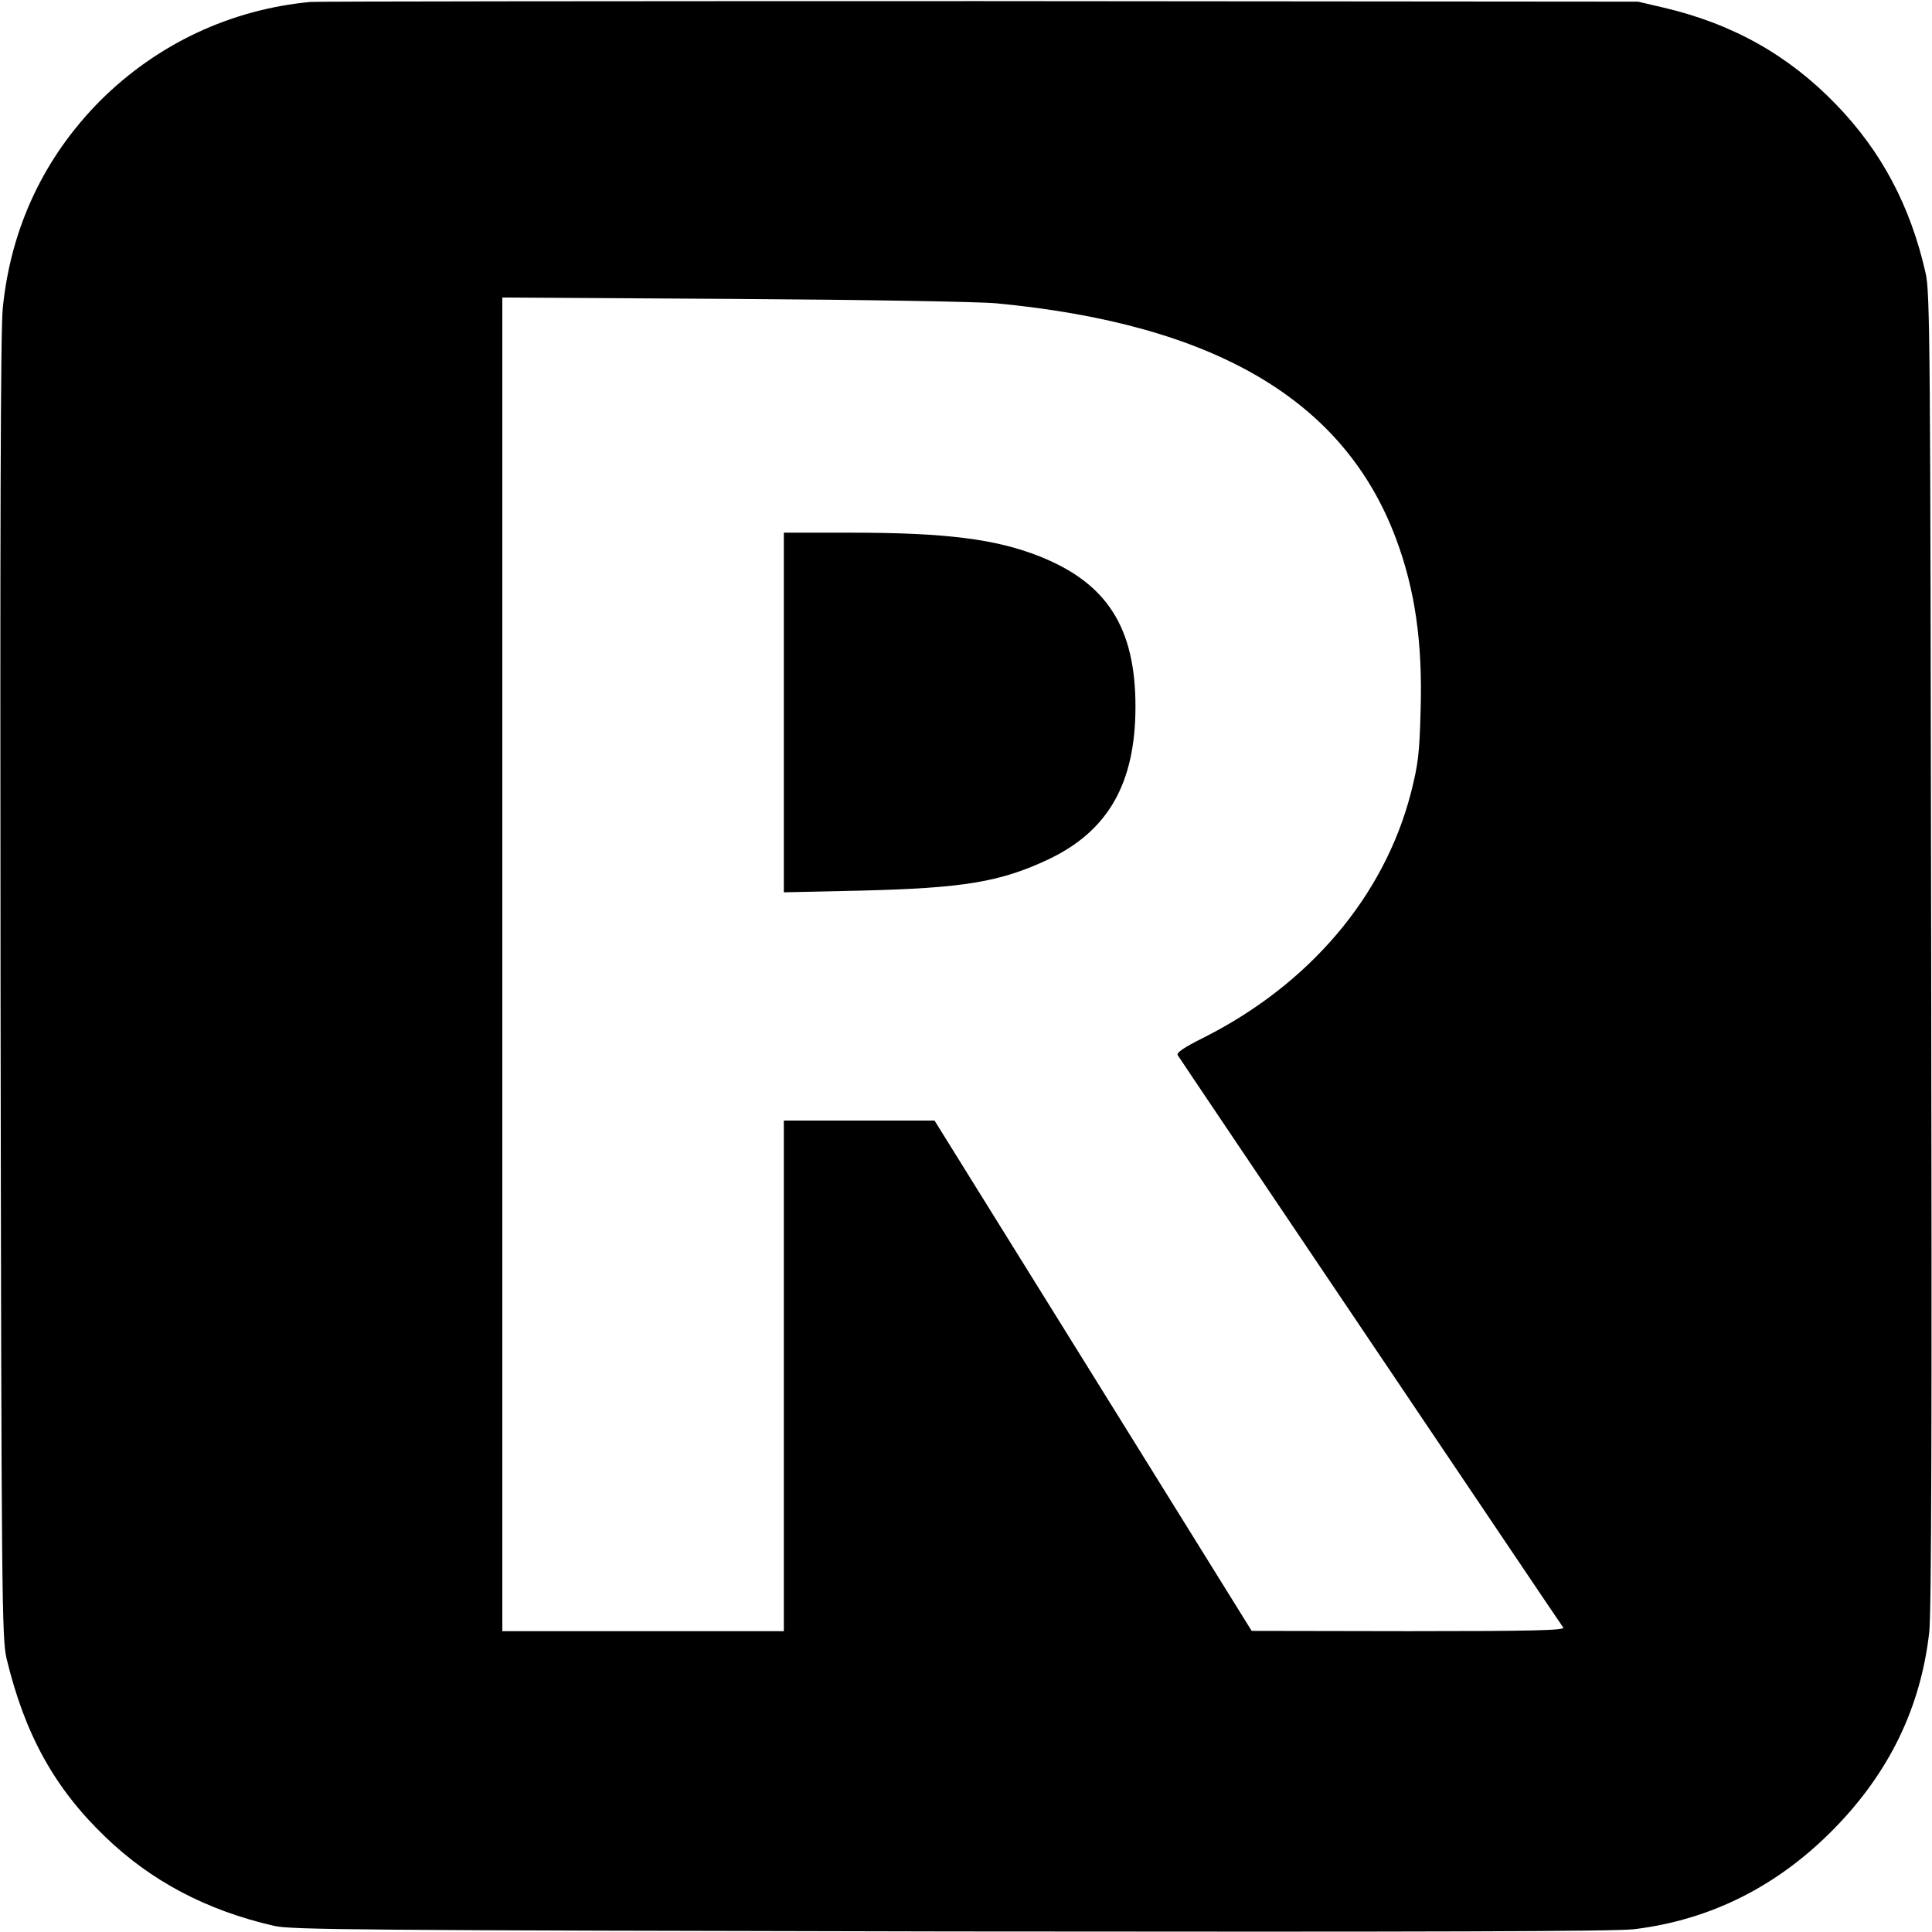
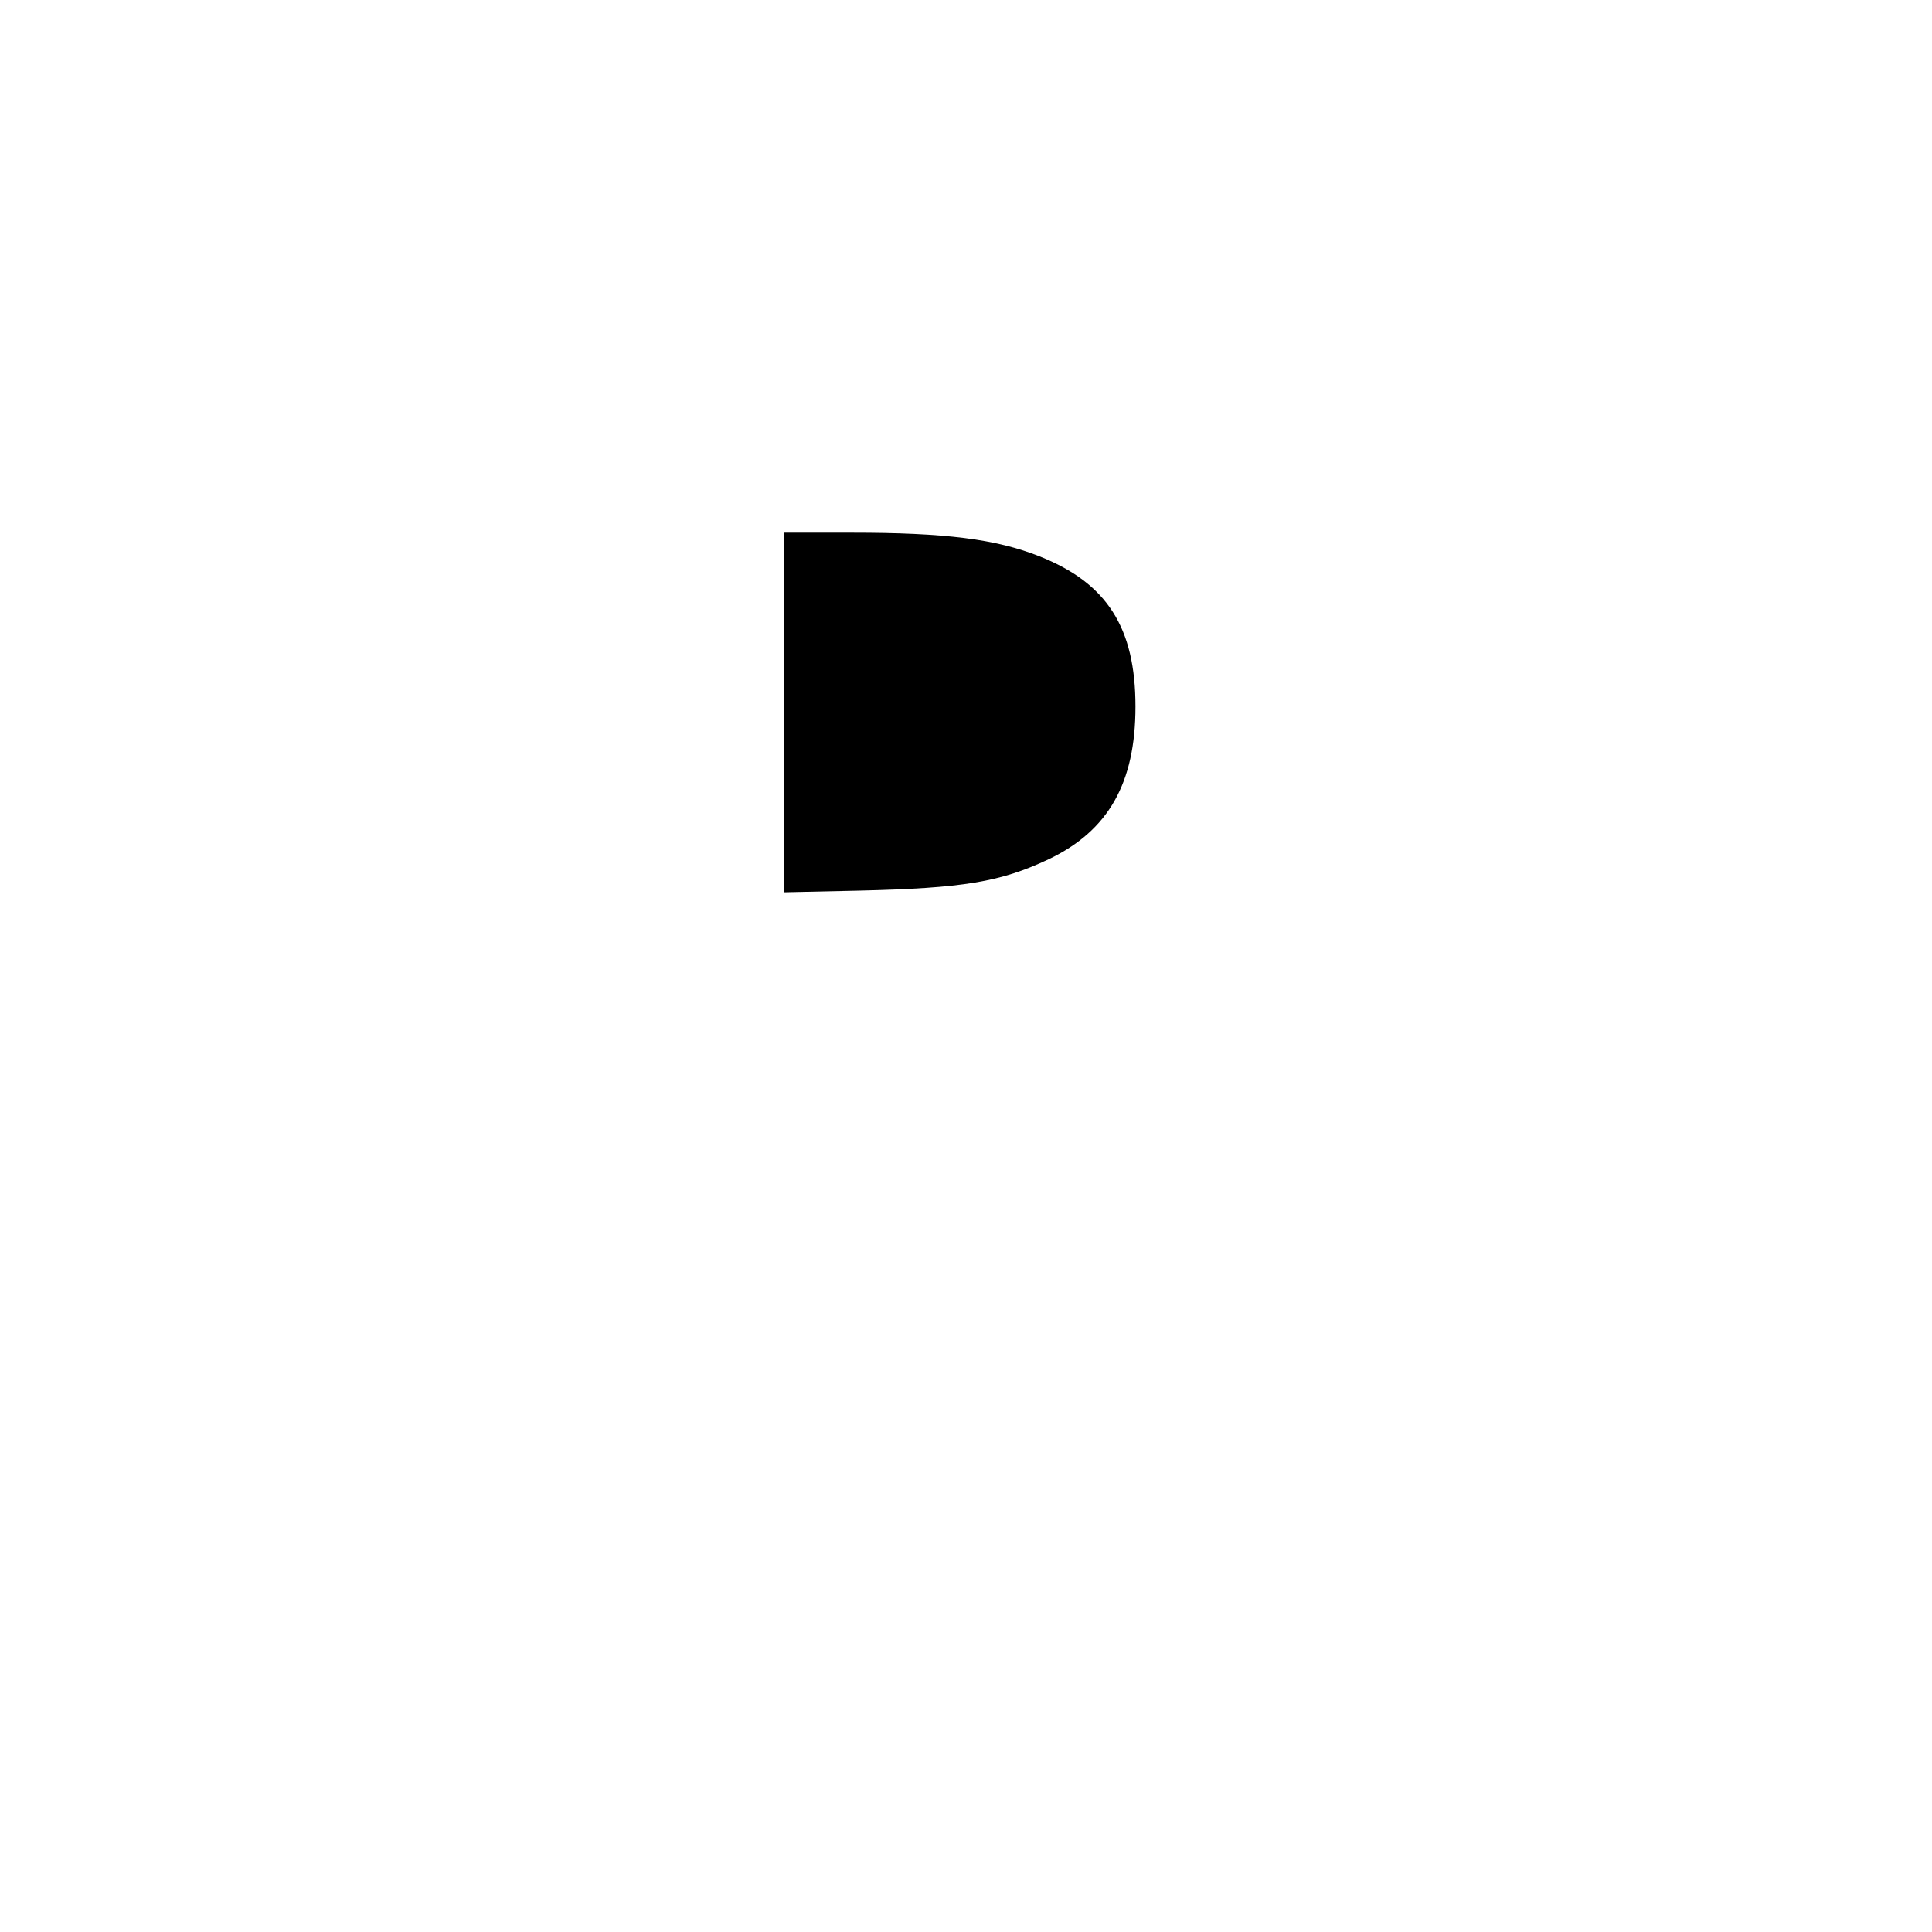
<svg xmlns="http://www.w3.org/2000/svg" version="1" width="933.333" height="933.333" viewBox="0 0 700 700">
-   <path d="M112.5.7C83.6 3.4 57 15.9 36.4 36.4 16 56.9 3.9 82.5 1 111.7.2 119.3 0 193 .2 358c.3 222.9.5 235.9 2.2 243 6.6 27.4 17.3 46.8 35.7 64.5 16.7 16.1 36.8 26.7 61.3 32.3 6.4 1.4 30.2 1.6 245.1 2 176.1.2 240.5 0 247.5-.8 27.9-3.4 52.1-15.6 72.5-36.4 20-20.4 31.4-43.9 34.5-71.2.8-7.1 1-76.5.7-247.4-.3-218.8-.4-238.1-2-245-5.5-24.3-15.9-44-32.4-61.1C648 20 627.8 8.6 602.5 2.7l-9-2.1L355 .4C223.8.4 114.7.5 112.5.7zM361 109.9c79 7.5 125.9 35 144.7 85 7 18.6 9.8 38 9 62.9-.4 15.4-.9 19.2-3.5 29.5-9.7 37.5-36.9 69.5-75.4 88.8-6.8 3.4-9.6 5.3-9.1 6.2.4.7 31.8 47.3 69.8 103.7 38 56.4 69.4 103.1 69.9 103.7.6 1-10.9 1.3-56.1 1.3l-56.8-.1-57.4-92.4-57.5-92.5H284v185H182V107.8l83.8.5c47.5.3 88.7 1 95.2 1.6z" />
  <path d="M284 258.2v65.1l27.3-.6c37.8-.9 51.1-3.1 68.7-11.4 21.6-10.3 31.4-27.6 31.4-55.3 0-28.6-10.3-44.7-34.7-54.4-15.8-6.3-34.1-8.6-68.2-8.6H284v65.2z" />
</svg>